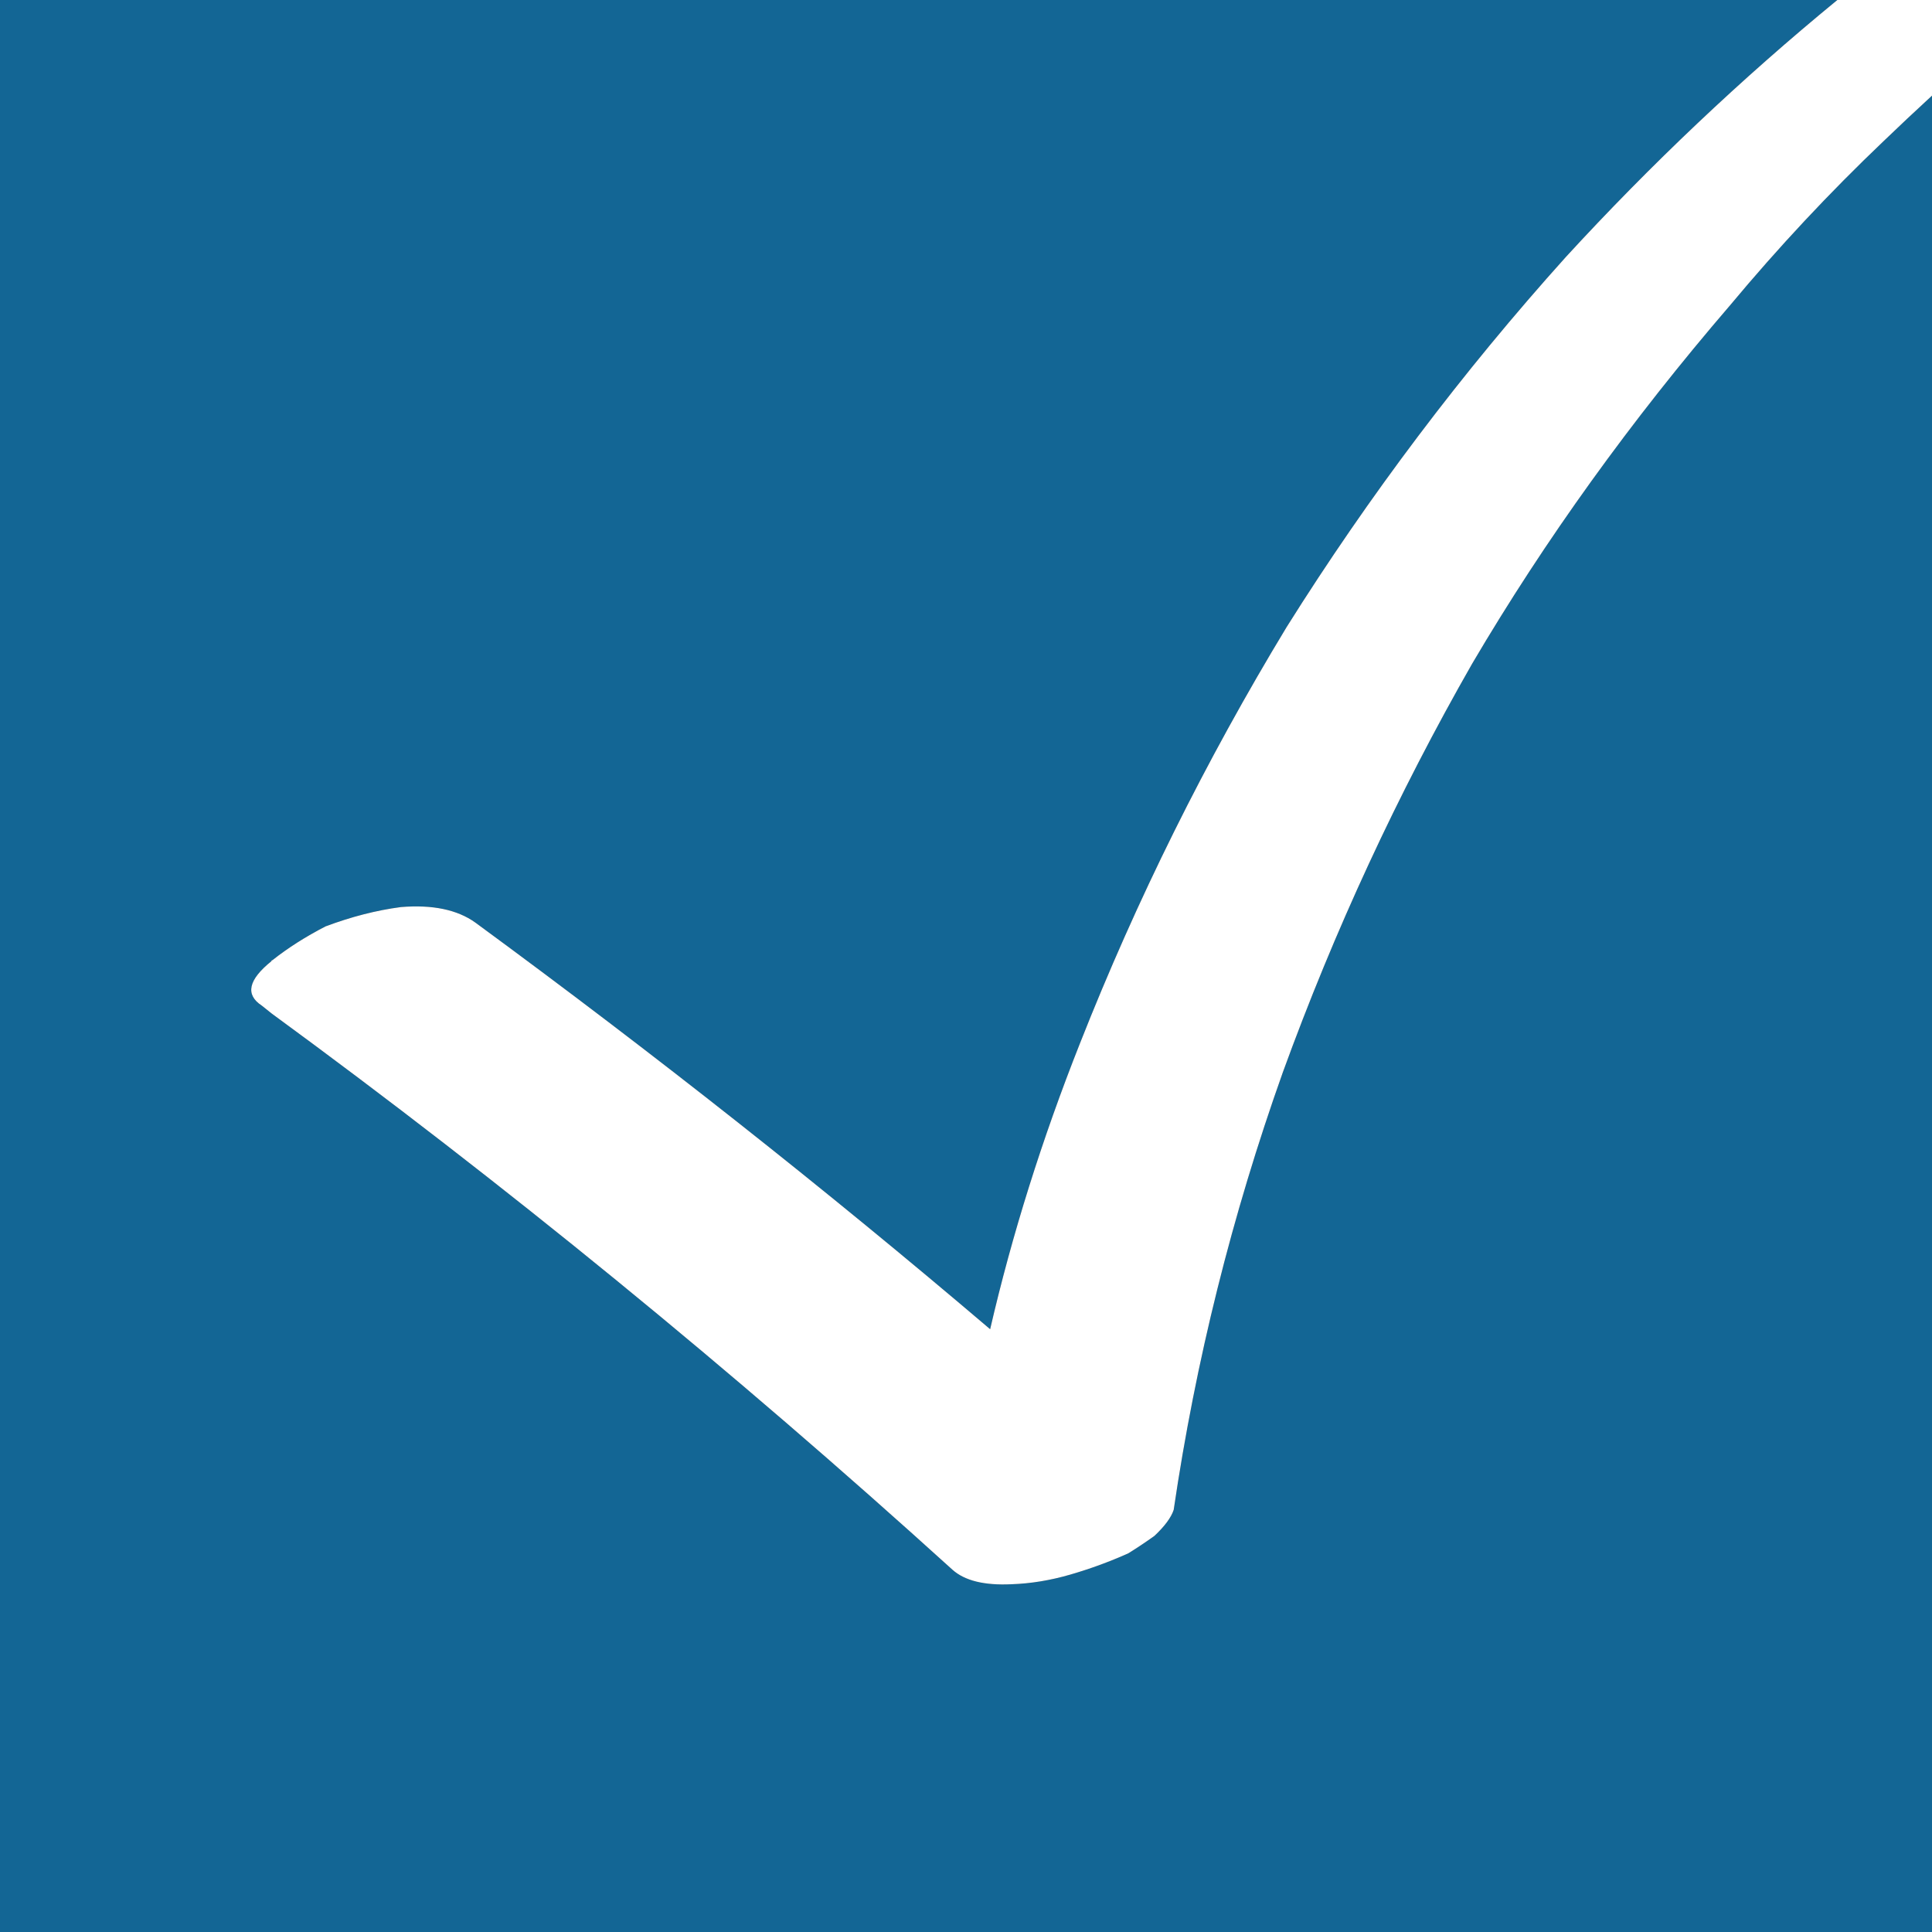
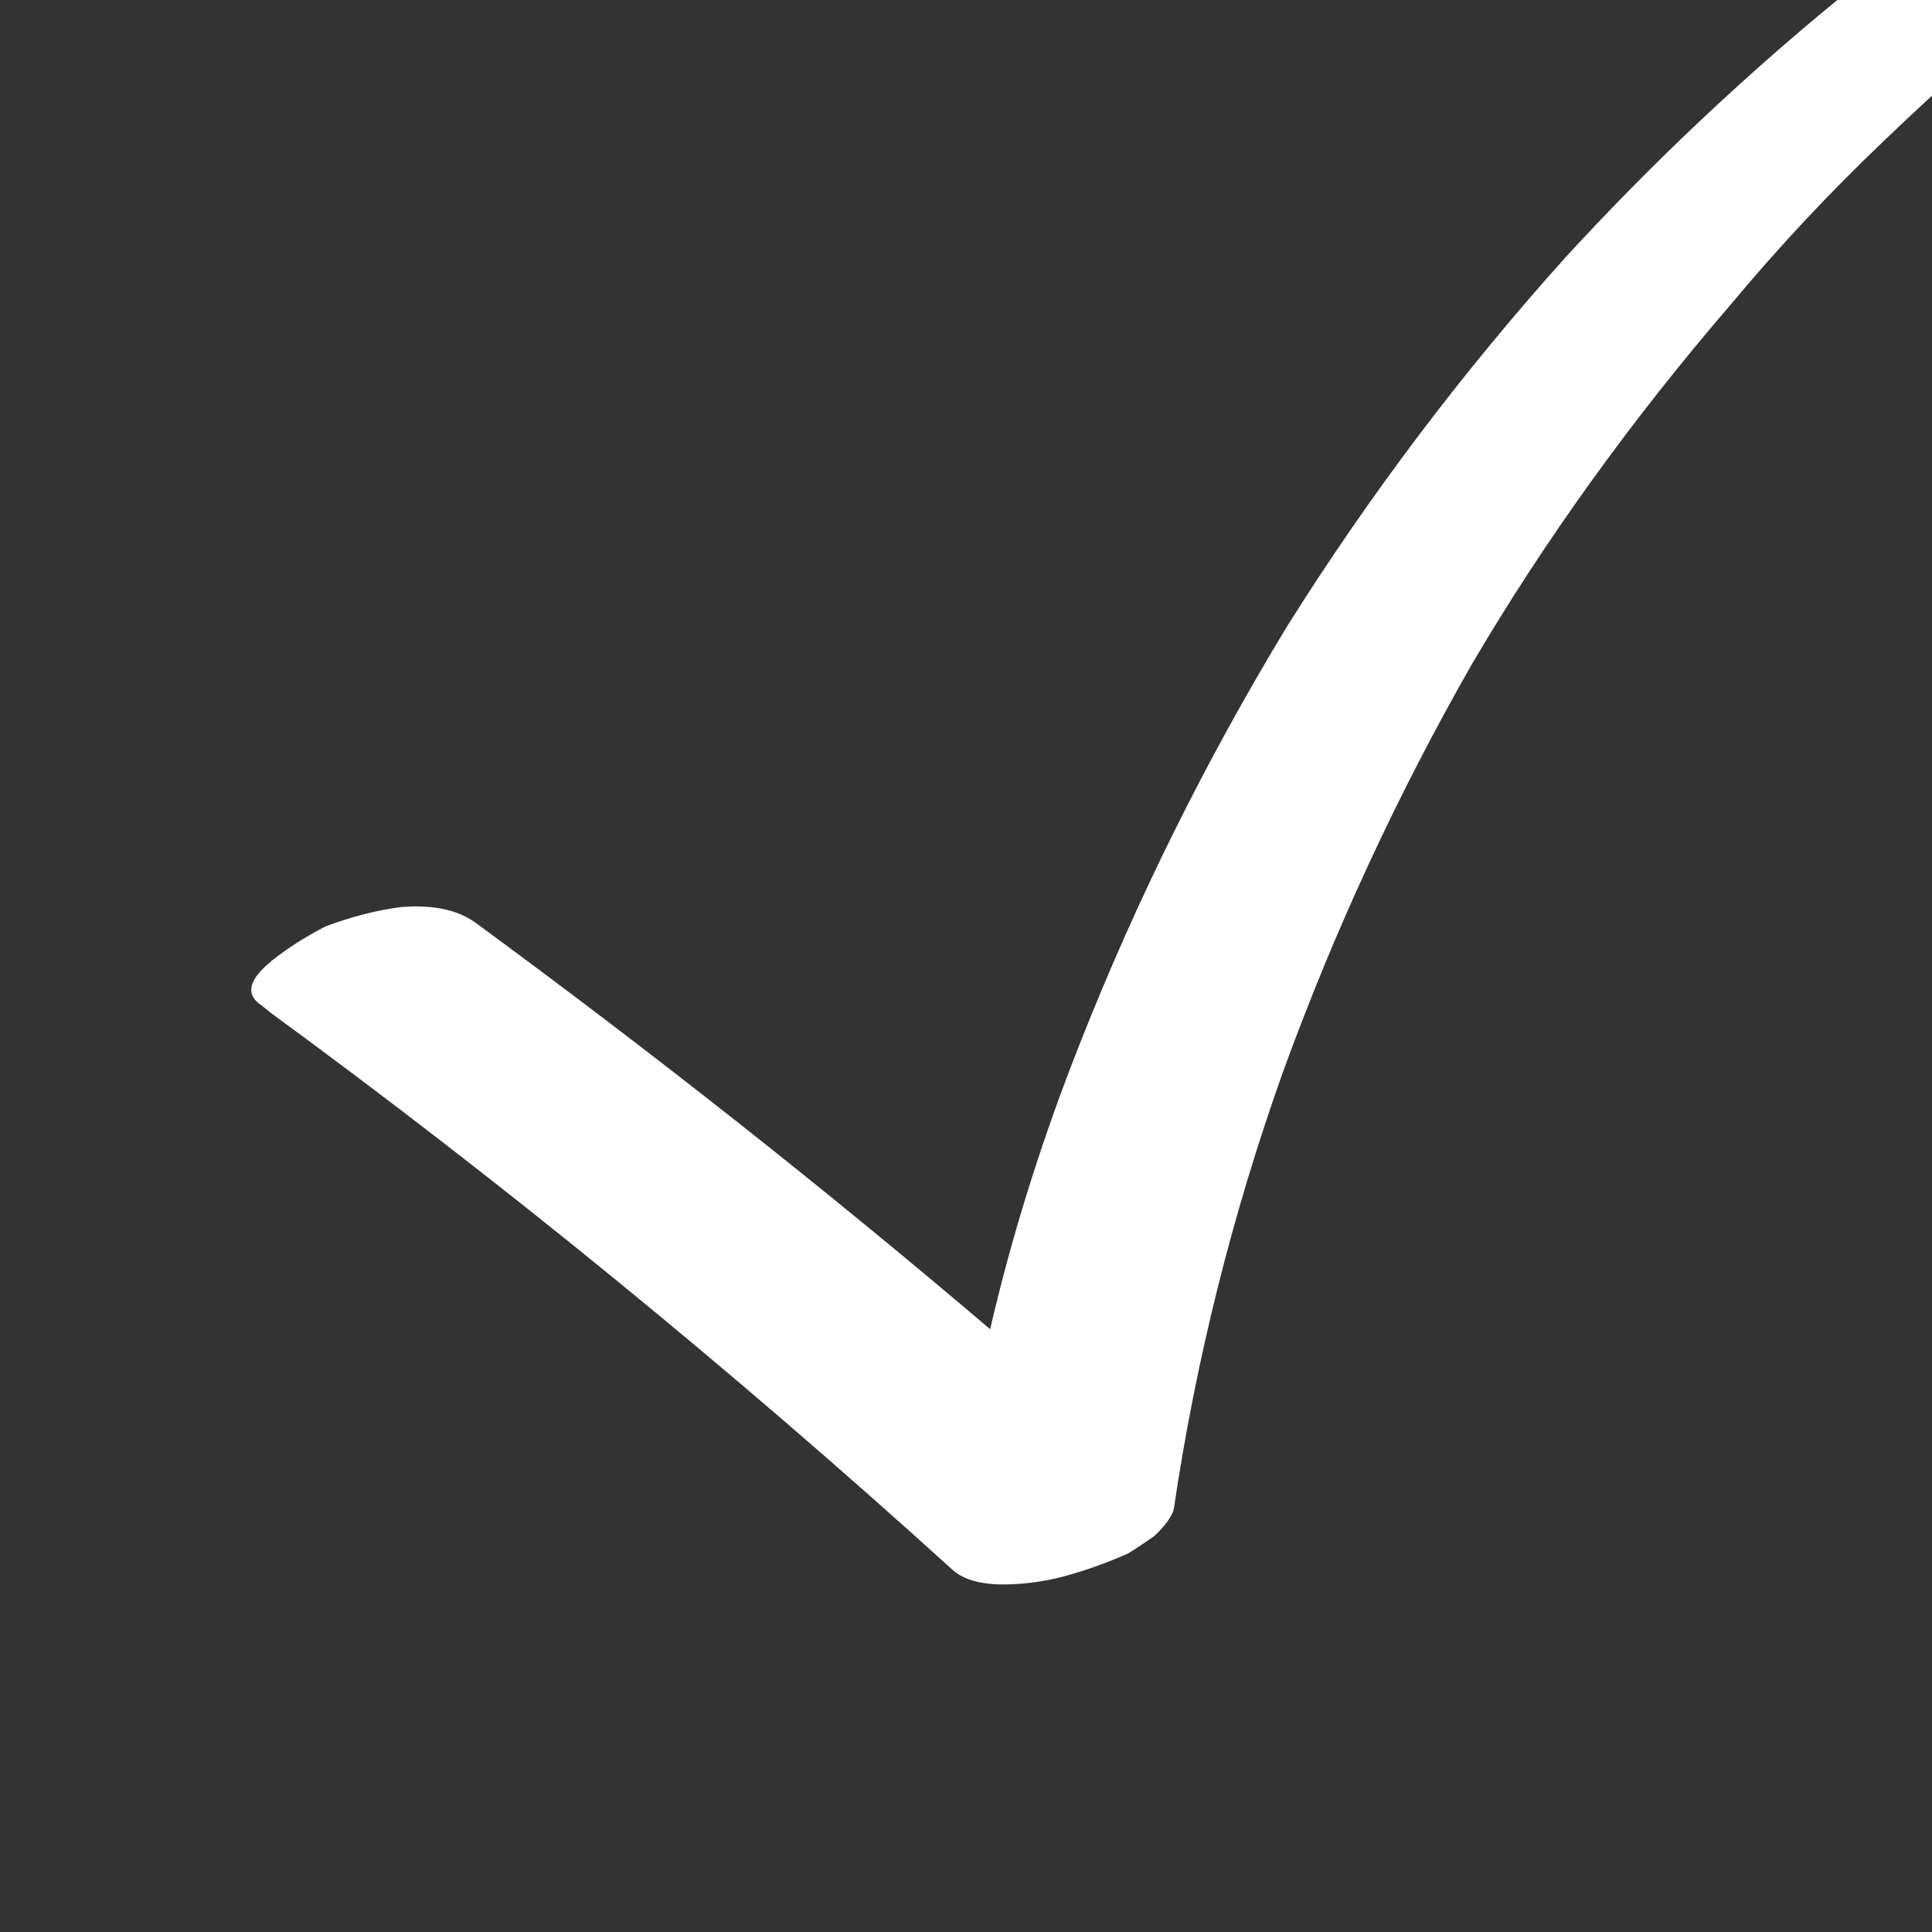
<svg xmlns="http://www.w3.org/2000/svg" xmlns:xlink="http://www.w3.org/1999/xlink" version="1.1" preserveAspectRatio="none" x="0px" y="0px" width="100px" height="100px" viewBox="0 0 100 100">
  <rect x="0" y="0" width="100" height="100" fill="#333333" stroke="none" />
  <defs>
    <g id="Layer1_0_FILL">
-       <path fill="#136695" stroke="none" d=" M 100 4.95 Q 98.709 6.138 97.5 7.3 93.3 11.3 89.55 15.8 81.85 24.75 76.2 34.35 70.4 44.5 66.4 55.5 62.45 66.6 60.75 78.15 60.55 78.75 59.75 79.5 59.05 80 58.4 80.4 56.95 81.05 55.4 81.5 53.85 81.95 52.35 82 50.25 82.1 49.3 81.25 32.15 65.7 14.05 52.45 13.8 52.25 13.55 52.05 12.25 51.2 14.05 49.75 14.05 49.7 14.1 49.7 15.3 48.75 16.85 47.95 18.85 47.2 20.75 46.95 23.2 46.75 24.6 47.75 38.5 57.95 51.25 68.8 52.95 61.45 55.9 54 60.3 42.85 66.6 32.45 73 22.25 81.05 13.3 87.634 6.128 95.1 0 L 0 0 0 100 100 100 100 4.95 Z" />
      <path fill="#FFFFFF" stroke="none" d=" M 105.9 -0.1 Q 110.75 -4 116.15 -7.45 L 118.6 -8.95 Q 120.05 -9.85 121.4 -10.55 123.35 -11.75 127.25 -13.75 128.7 -14.35 129.4 -15.5 130.2 -16.9 128.6 -17.55 126.85 -18.3 124.25 -17.7 122.4 -17.3 120.2 -16.3 109.2 -10.85 99.3 -3.3 97.171 -1.69 95.1 0 87.634 6.128 81.05 13.3 73 22.25 66.6 32.45 60.3 42.85 55.9 54 52.95 61.45 51.25 68.8 38.5 57.95 24.6 47.75 23.2 46.75 20.75 46.95 18.85 47.2 16.85 47.95 15.3 48.75 14.1 49.7 14.05 49.7 14.05 49.75 12.25 51.2 13.55 52.05 13.8 52.25 14.05 52.45 32.15 65.7 49.3 81.25 50.25 82.1 52.35 82 53.85 81.95 55.4 81.5 56.95 81.05 58.4 80.4 59.05 80 59.75 79.5 60.55 78.75 60.75 78.15 62.45 66.6 66.4 55.5 70.4 44.5 76.2 34.35 81.85 24.75 89.55 15.8 93.3 11.3 97.5 7.3 98.709 6.138 100 4.95 102.764 2.456 105.9 -0.1 Z" />
    </g>
  </defs>
  <g transform="matrix( 1, 0, 0, 1, 0,0) ">
    <use xlink:href="#Layer1_0_FILL" />
  </g>
</svg>